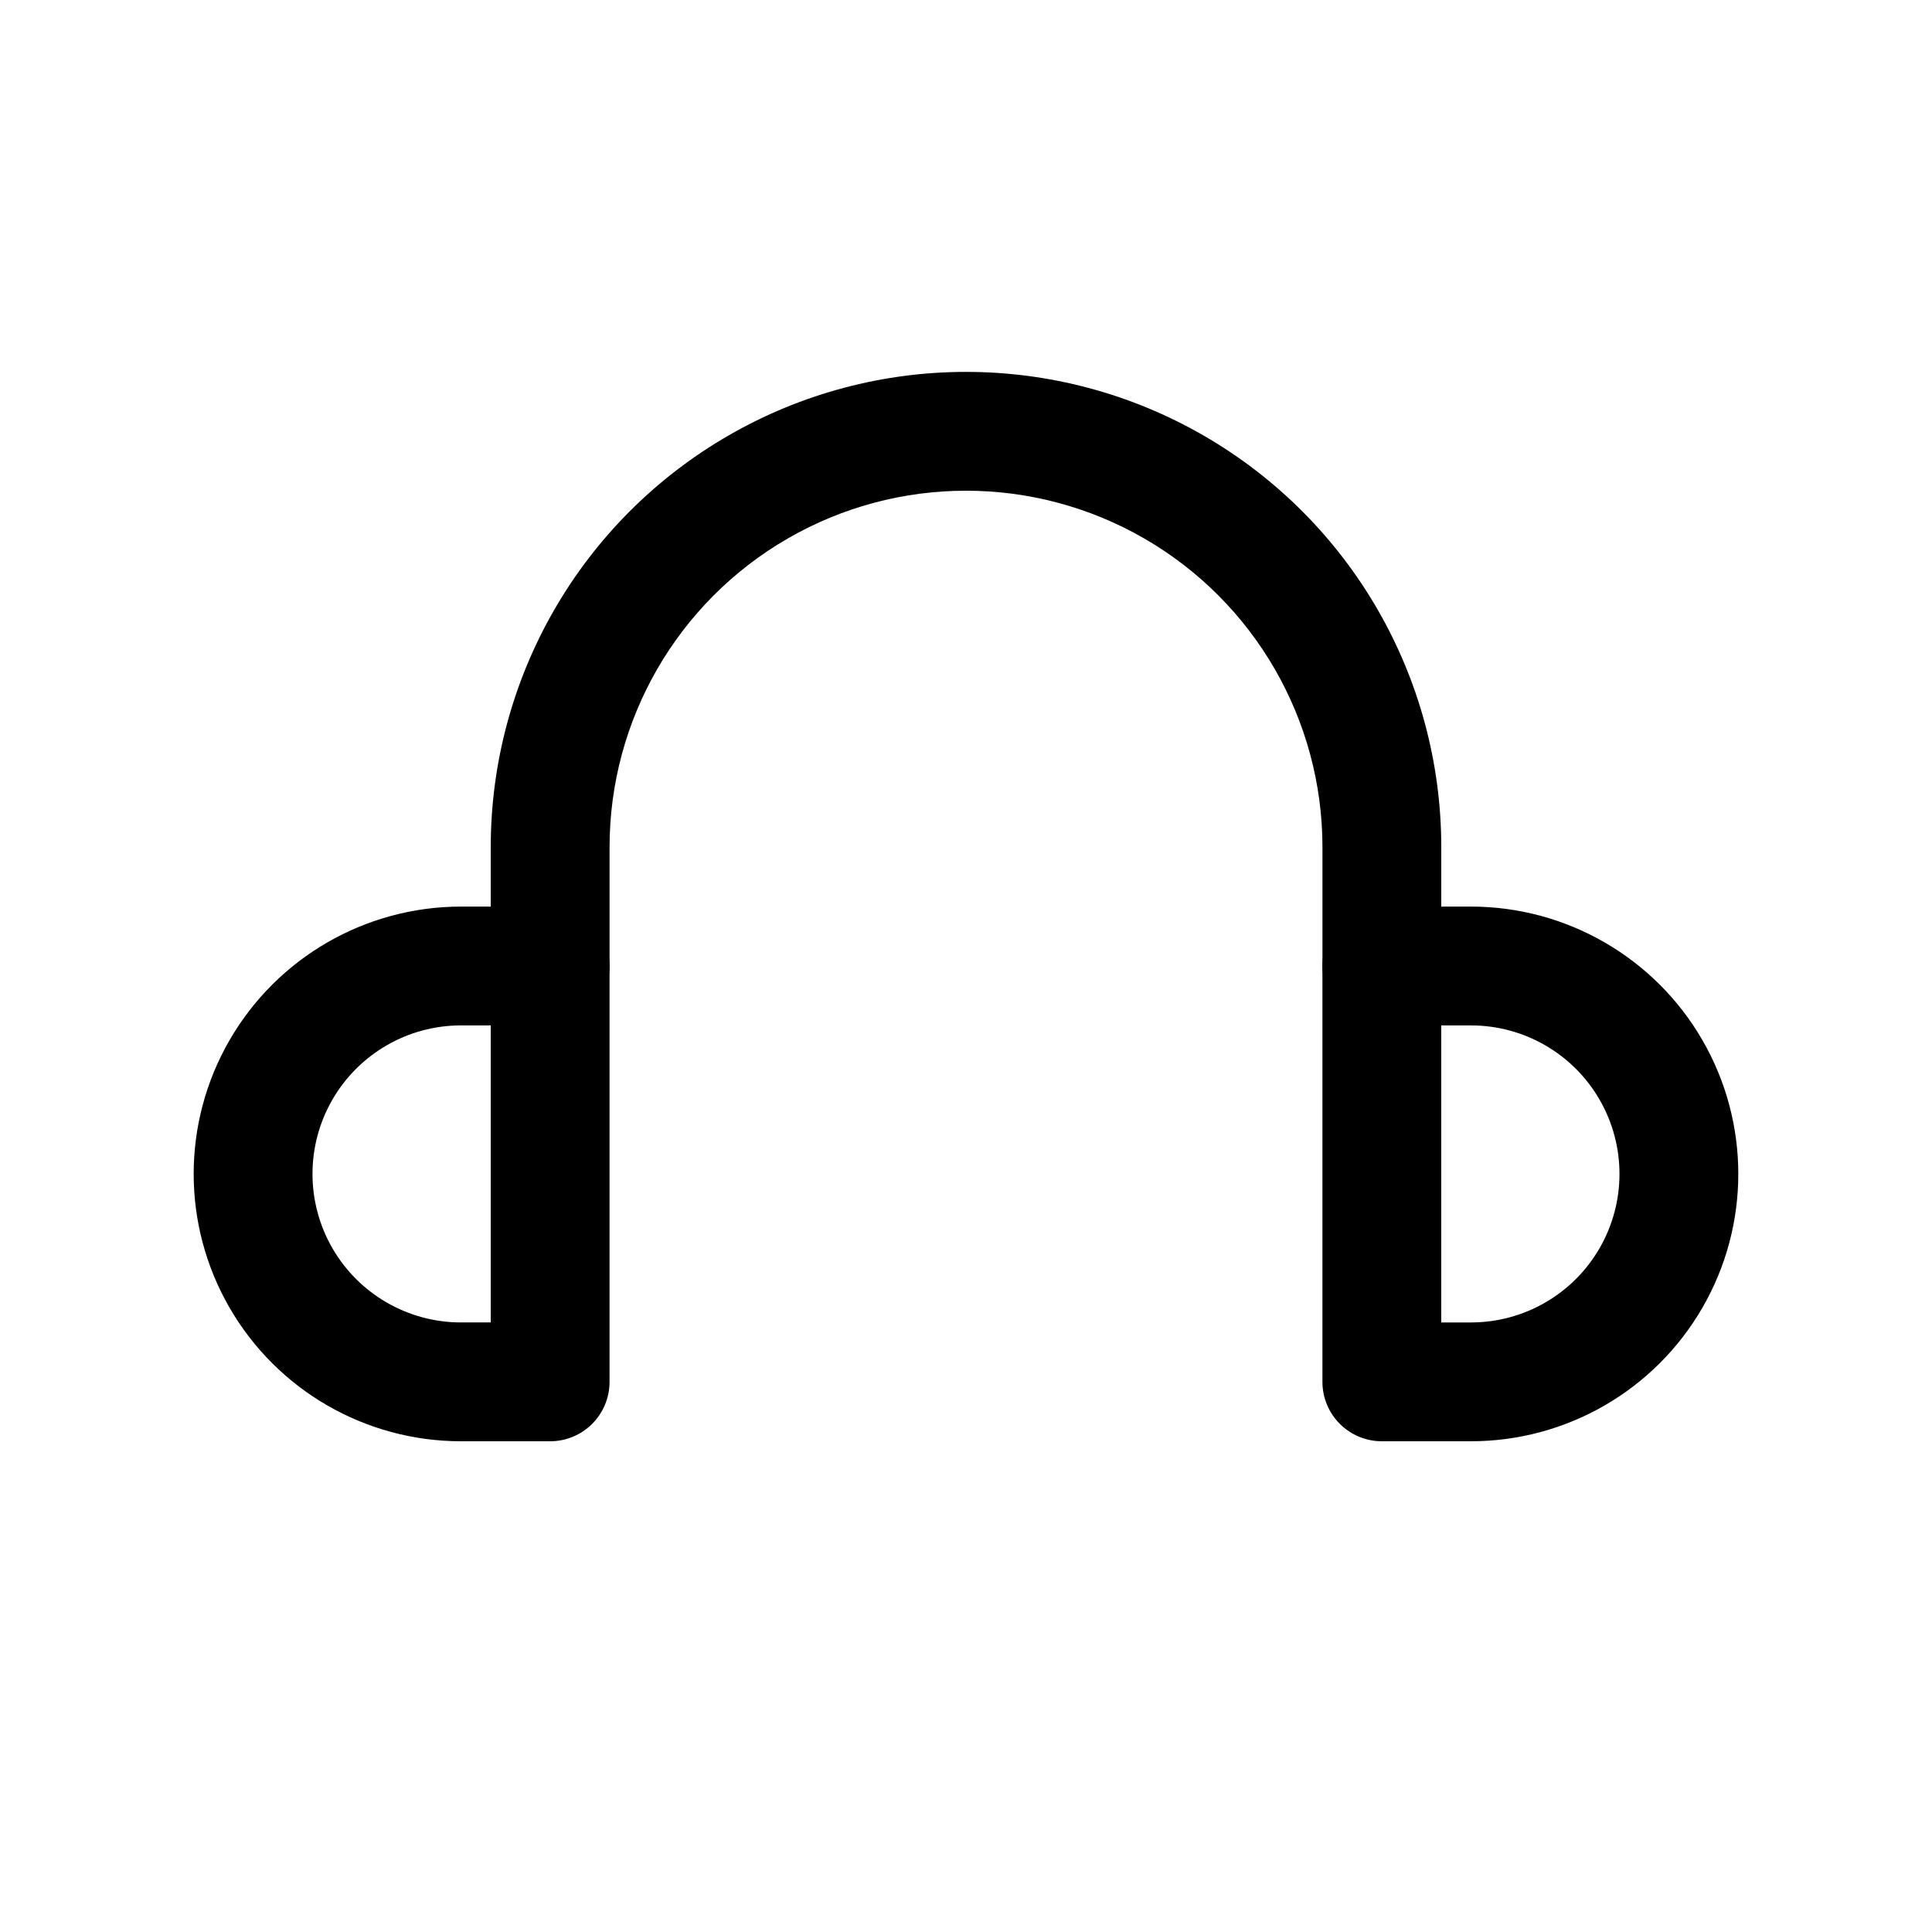
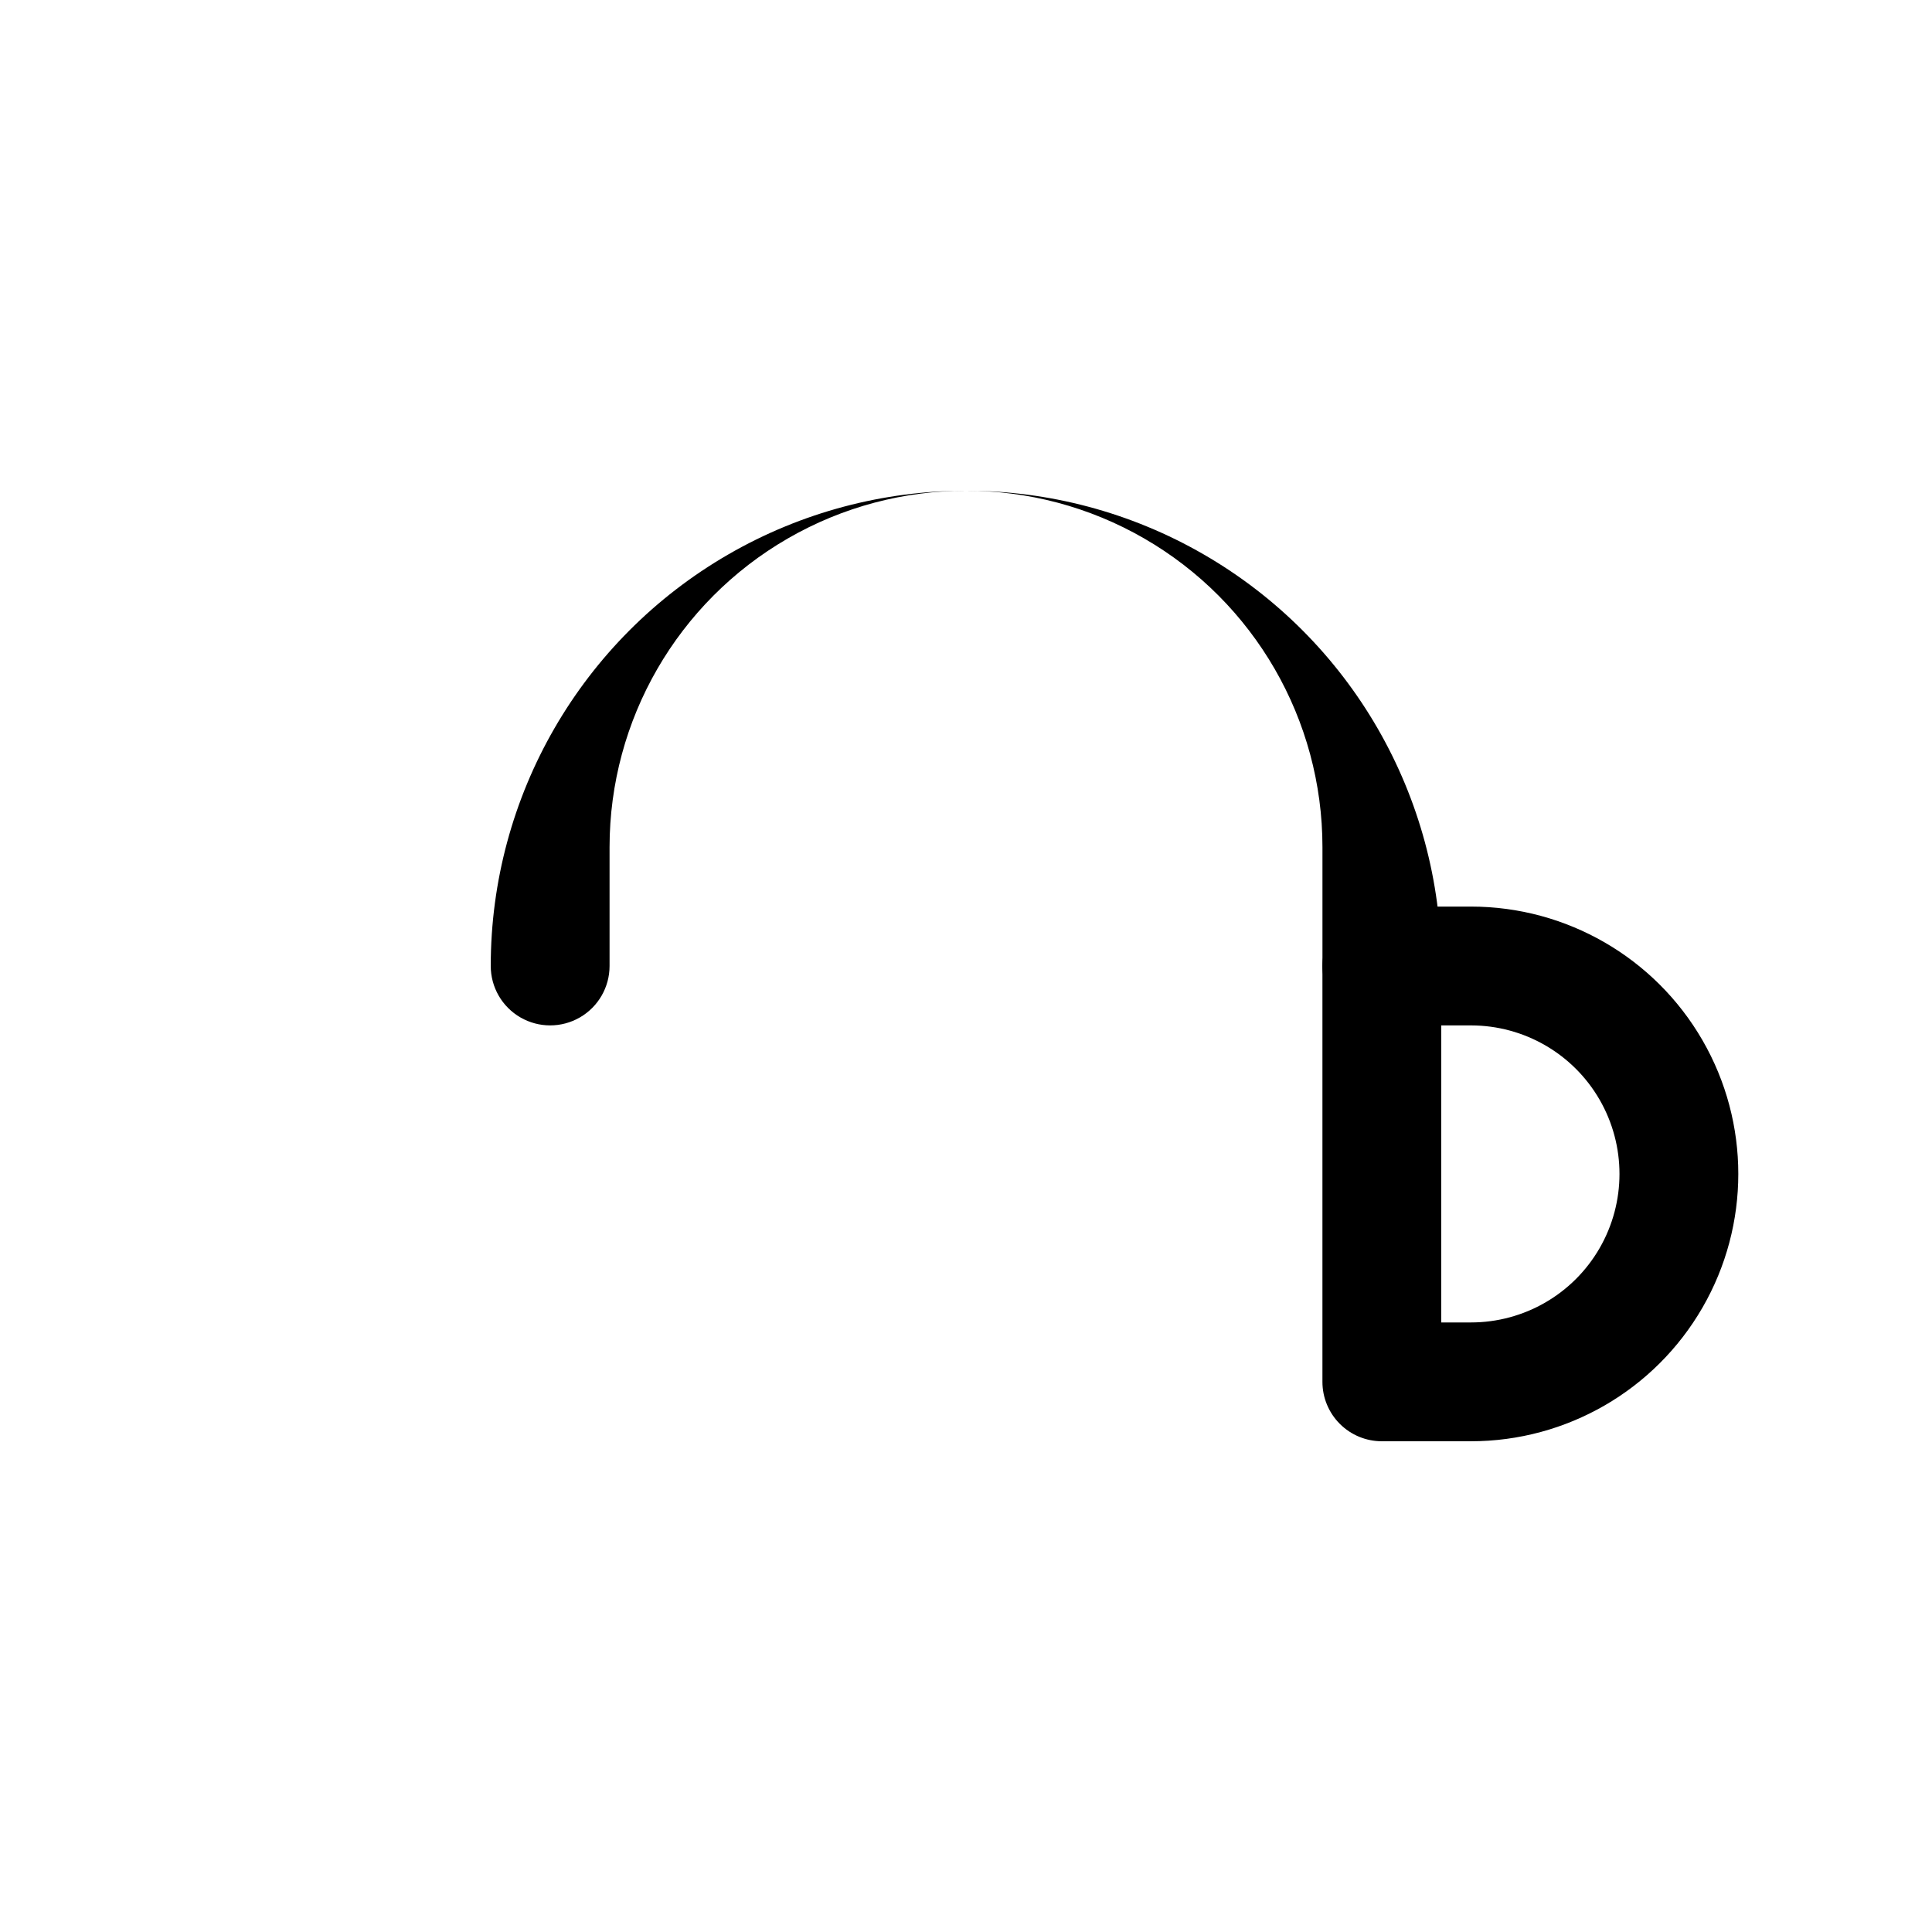
<svg xmlns="http://www.w3.org/2000/svg" fill="#000000" width="800px" height="800px" version="1.1" viewBox="144 144 512 512">
  <g>
-     <path d="m289.79 525.95h-23.613c-25.312 0-48.703-13.5-61.359-35.422s-12.656-48.93 0-70.848c12.656-21.922 36.047-35.426 61.359-35.426h23.613c4.176 0 8.18 1.66 11.133 4.613 2.953 2.953 4.613 6.957 4.613 11.133v110.21c0 4.176-1.66 8.18-4.613 11.133s-6.957 4.609-11.133 4.609zm-23.613-110.21c-14.062 0-27.059 7.504-34.09 19.68-7.031 12.18-7.031 27.184 0 39.359 7.031 12.18 20.027 19.68 34.09 19.68h7.871v-78.719z" />
    <path d="m533.82 525.95h-23.617c-4.176 0-8.18-1.656-11.133-4.609s-4.613-6.957-4.613-11.133v-110.21c0-4.176 1.66-8.18 4.613-11.133 2.953-2.953 6.957-4.613 11.133-4.613h23.617c25.309 0 48.699 13.504 61.355 35.426 12.656 21.918 12.656 48.926 0 70.848s-36.047 35.422-61.355 35.422zm-7.875-31.488h7.875c14.062 0 27.055-7.5 34.086-19.68 7.031-12.176 7.031-27.18 0-39.359-7.031-12.176-20.023-19.68-34.086-19.68h-7.875z" />
-     <path d="m510.21 415.74c-4.176 0-8.18-1.66-11.133-4.609-2.953-2.953-4.613-6.957-4.613-11.133v-31.488c0-33.75-18.004-64.934-47.23-81.809-29.227-16.875-65.238-16.875-94.465 0s-47.23 48.059-47.23 81.809v31.488c0 5.625-3 10.82-7.871 13.633-4.875 2.812-10.875 2.812-15.746 0-4.871-2.812-7.871-8.008-7.871-13.633v-31.488c0-45 24.004-86.578 62.977-109.08 38.969-22.5 86.98-22.5 125.95 0 38.969 22.5 62.973 64.078 62.973 109.08v31.488c0 4.176-1.656 8.18-4.609 11.133-2.953 2.949-6.957 4.609-11.133 4.609z" />
+     <path d="m510.21 415.74c-4.176 0-8.18-1.66-11.133-4.609-2.953-2.953-4.613-6.957-4.613-11.133v-31.488c0-33.75-18.004-64.934-47.23-81.809-29.227-16.875-65.238-16.875-94.465 0s-47.23 48.059-47.23 81.809v31.488c0 5.625-3 10.82-7.871 13.633-4.875 2.812-10.875 2.812-15.746 0-4.871-2.812-7.871-8.008-7.871-13.633c0-45 24.004-86.578 62.977-109.08 38.969-22.5 86.98-22.5 125.95 0 38.969 22.5 62.973 64.078 62.973 109.08v31.488c0 4.176-1.656 8.18-4.609 11.133-2.953 2.949-6.957 4.609-11.133 4.609z" />
  </g>
</svg>